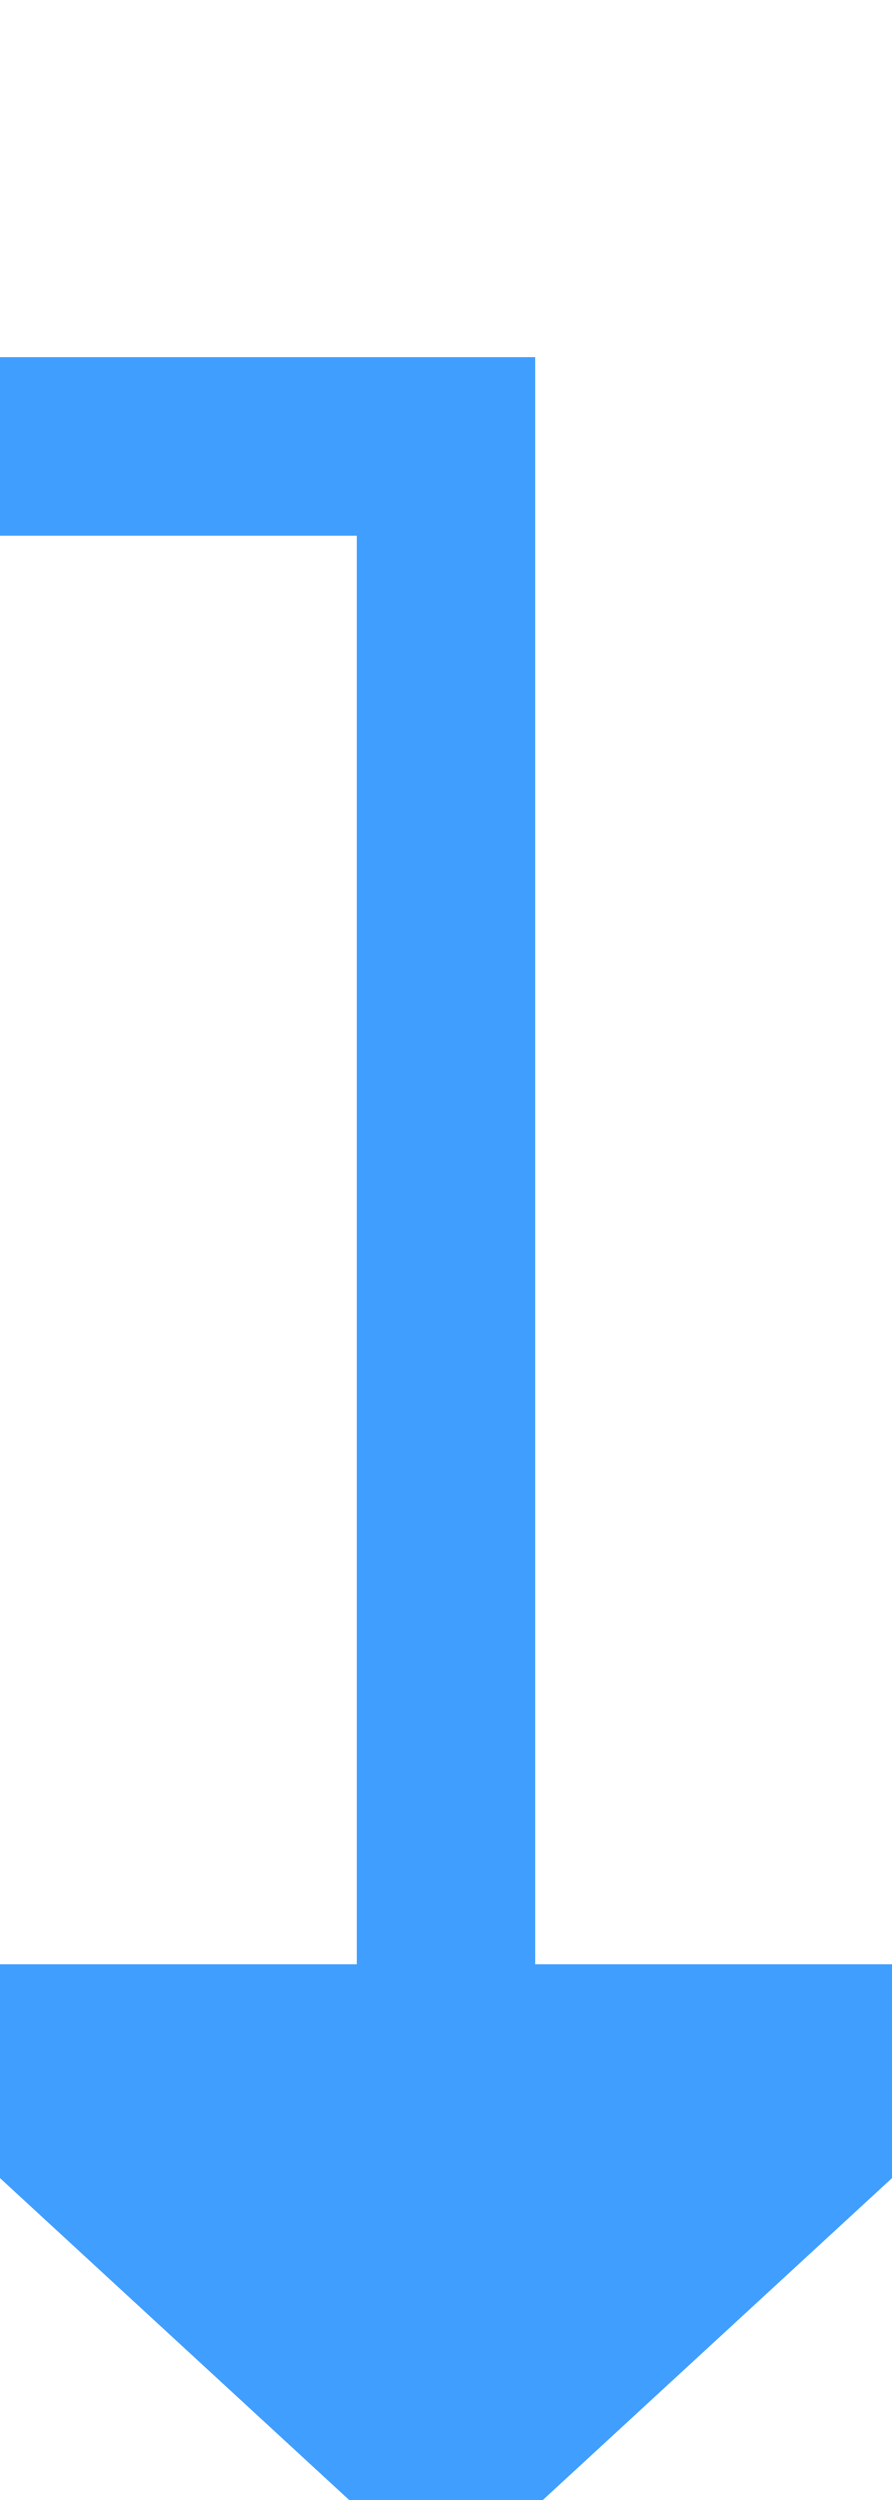
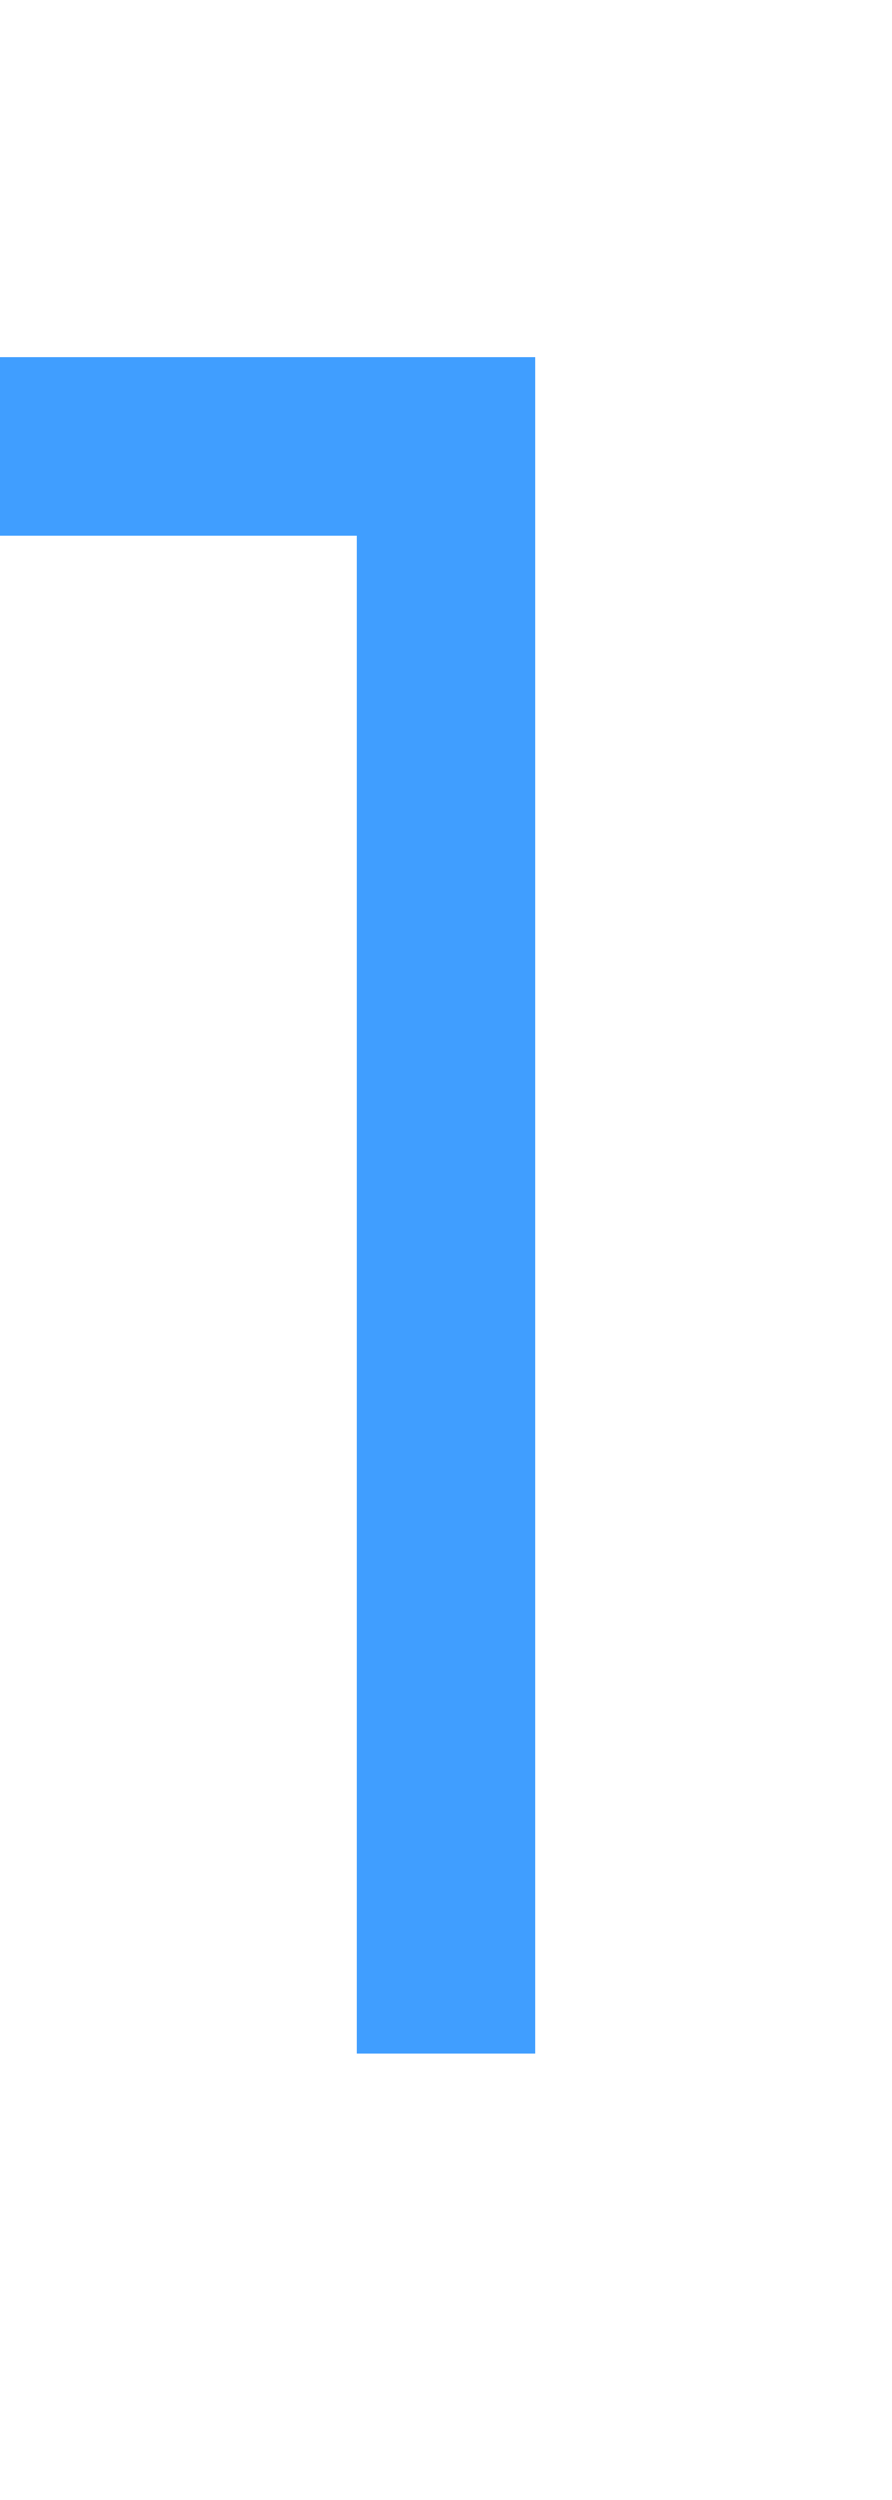
<svg xmlns="http://www.w3.org/2000/svg" version="1.1" width="10px" height="28px" preserveAspectRatio="xMidYMin meet" viewBox="1109 3173 8 28">
  <path d="M 1062 3155  L 1062 3178  L 1113 3178  L 1113 3196  " stroke-width="2" stroke-dasharray="0" stroke="rgba(64, 158, 255, 1)" fill="none" class="stroke" />
-   <path d="M 1105.4 3195  L 1113 3202  L 1120.6 3195  L 1105.4 3195  Z " fill-rule="nonzero" fill="rgba(64, 158, 255, 1)" stroke="none" class="fill" />
</svg>